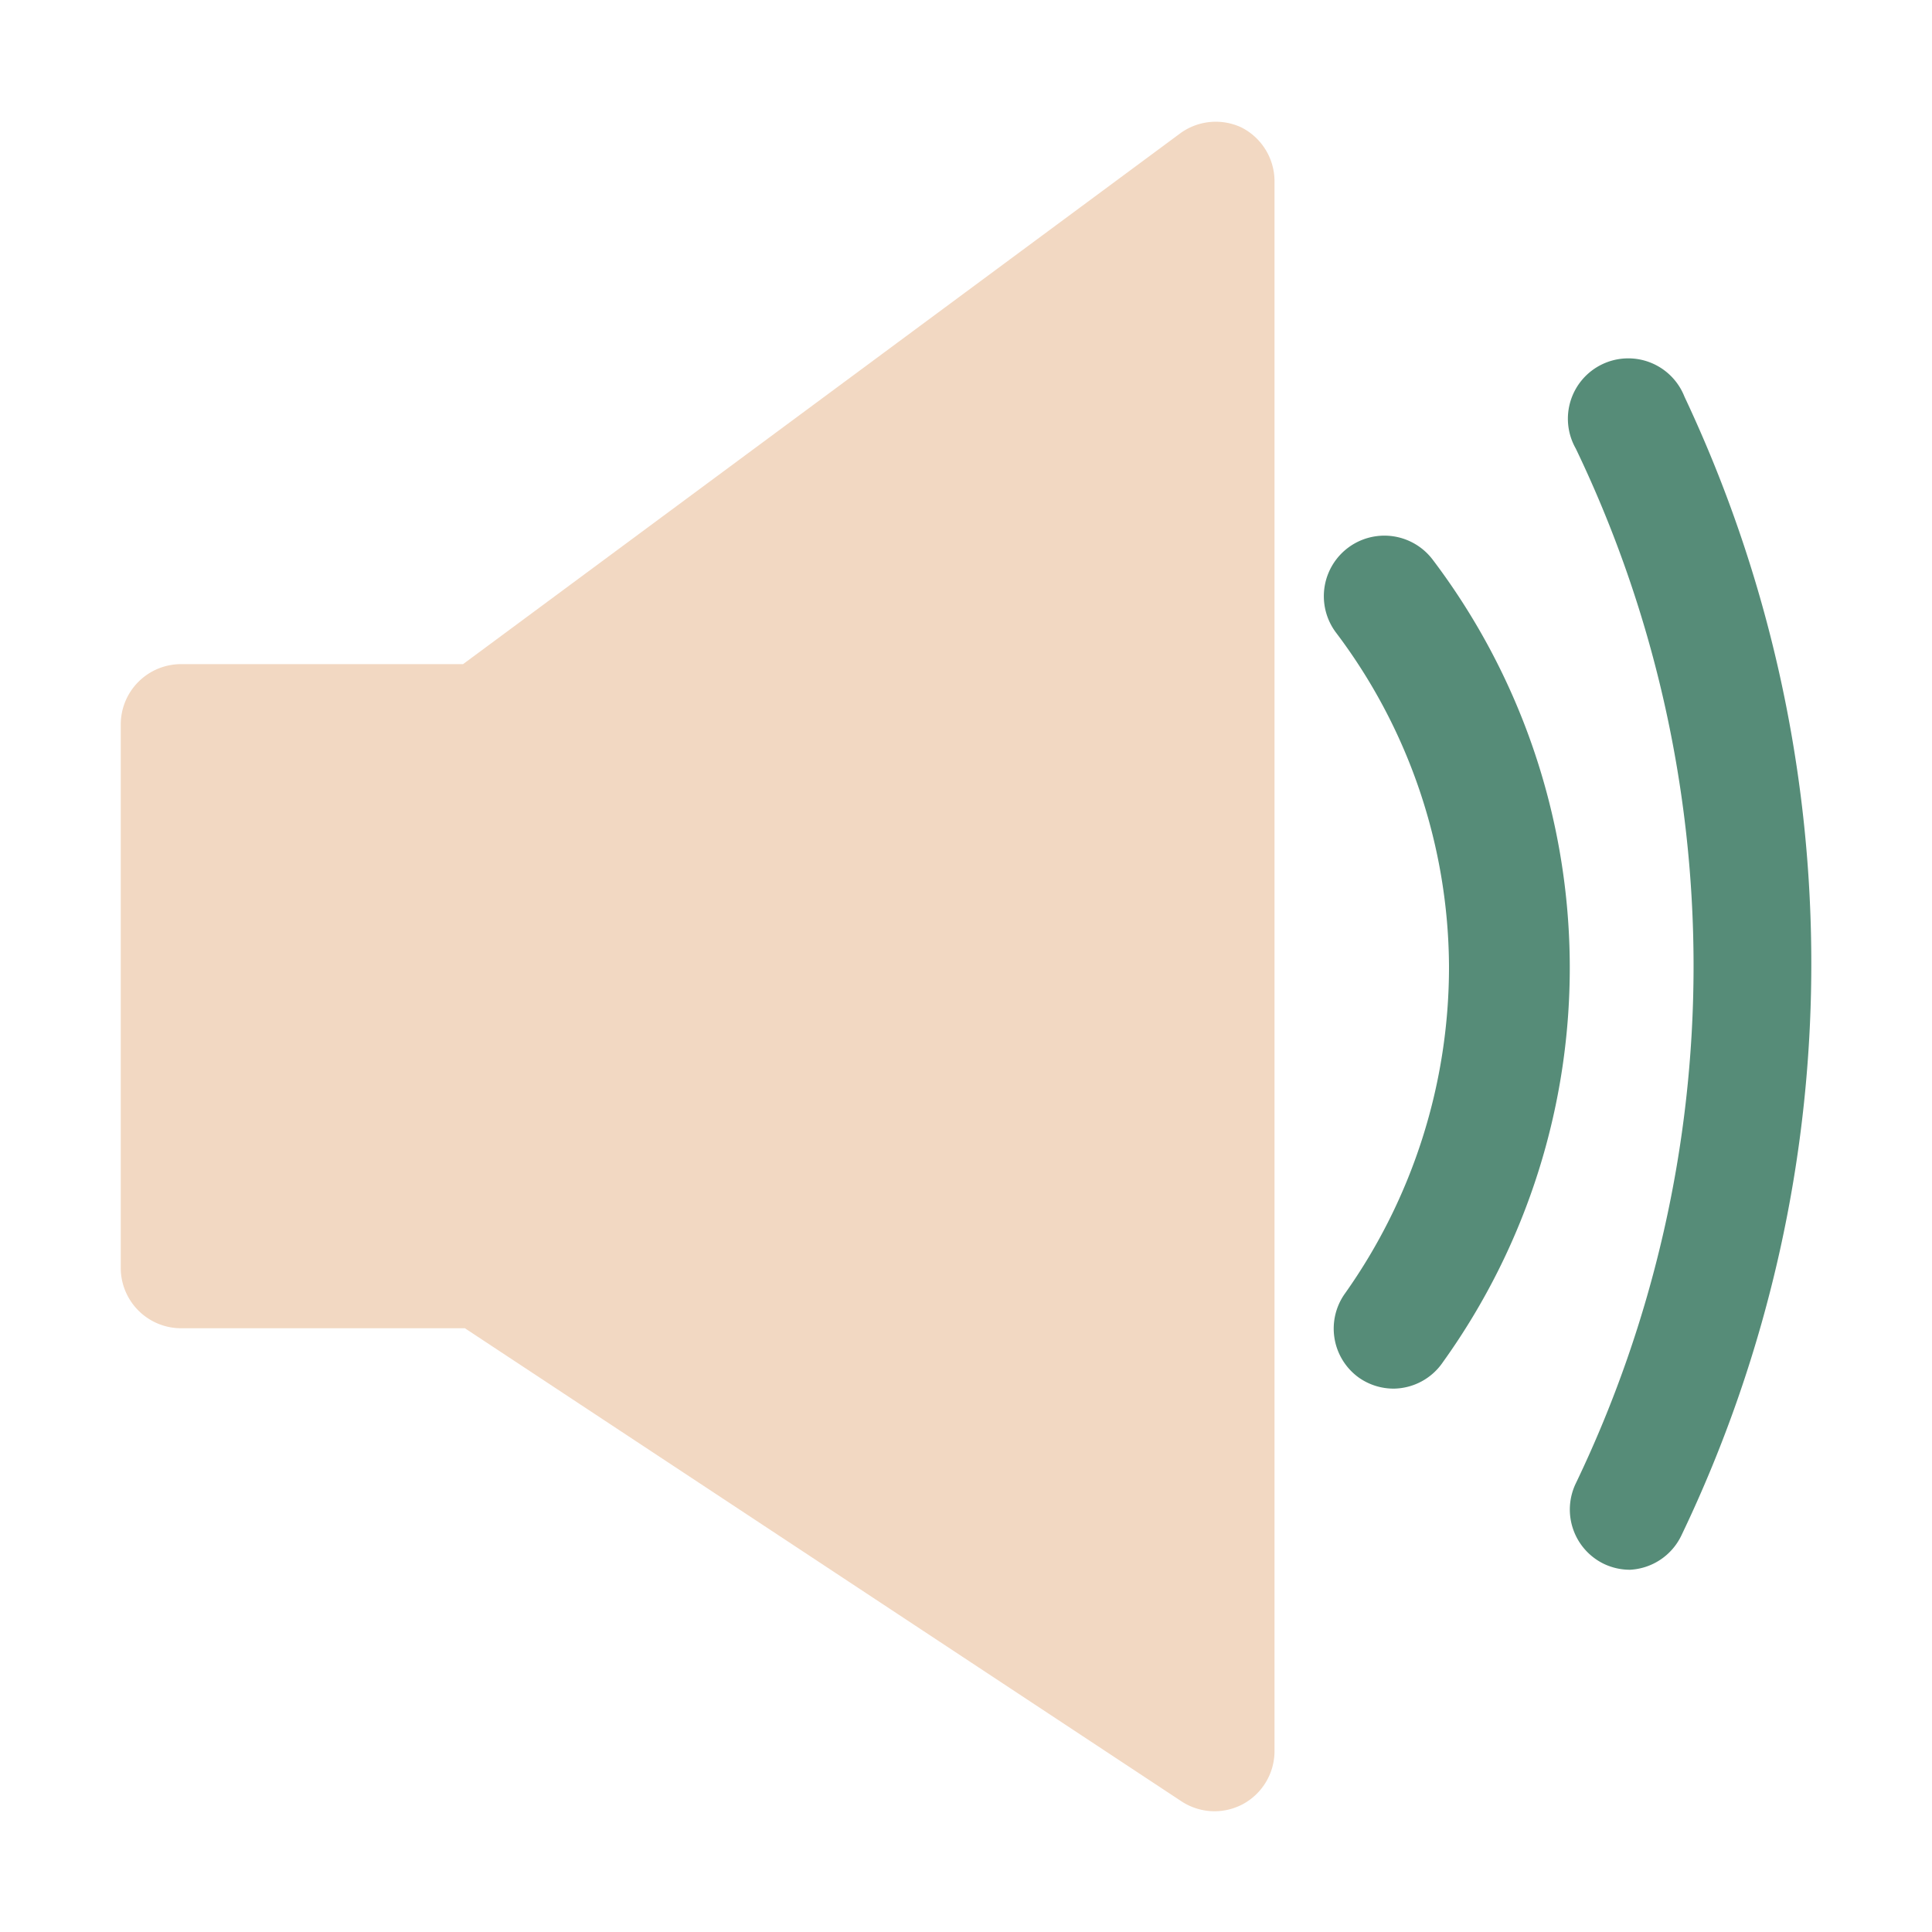
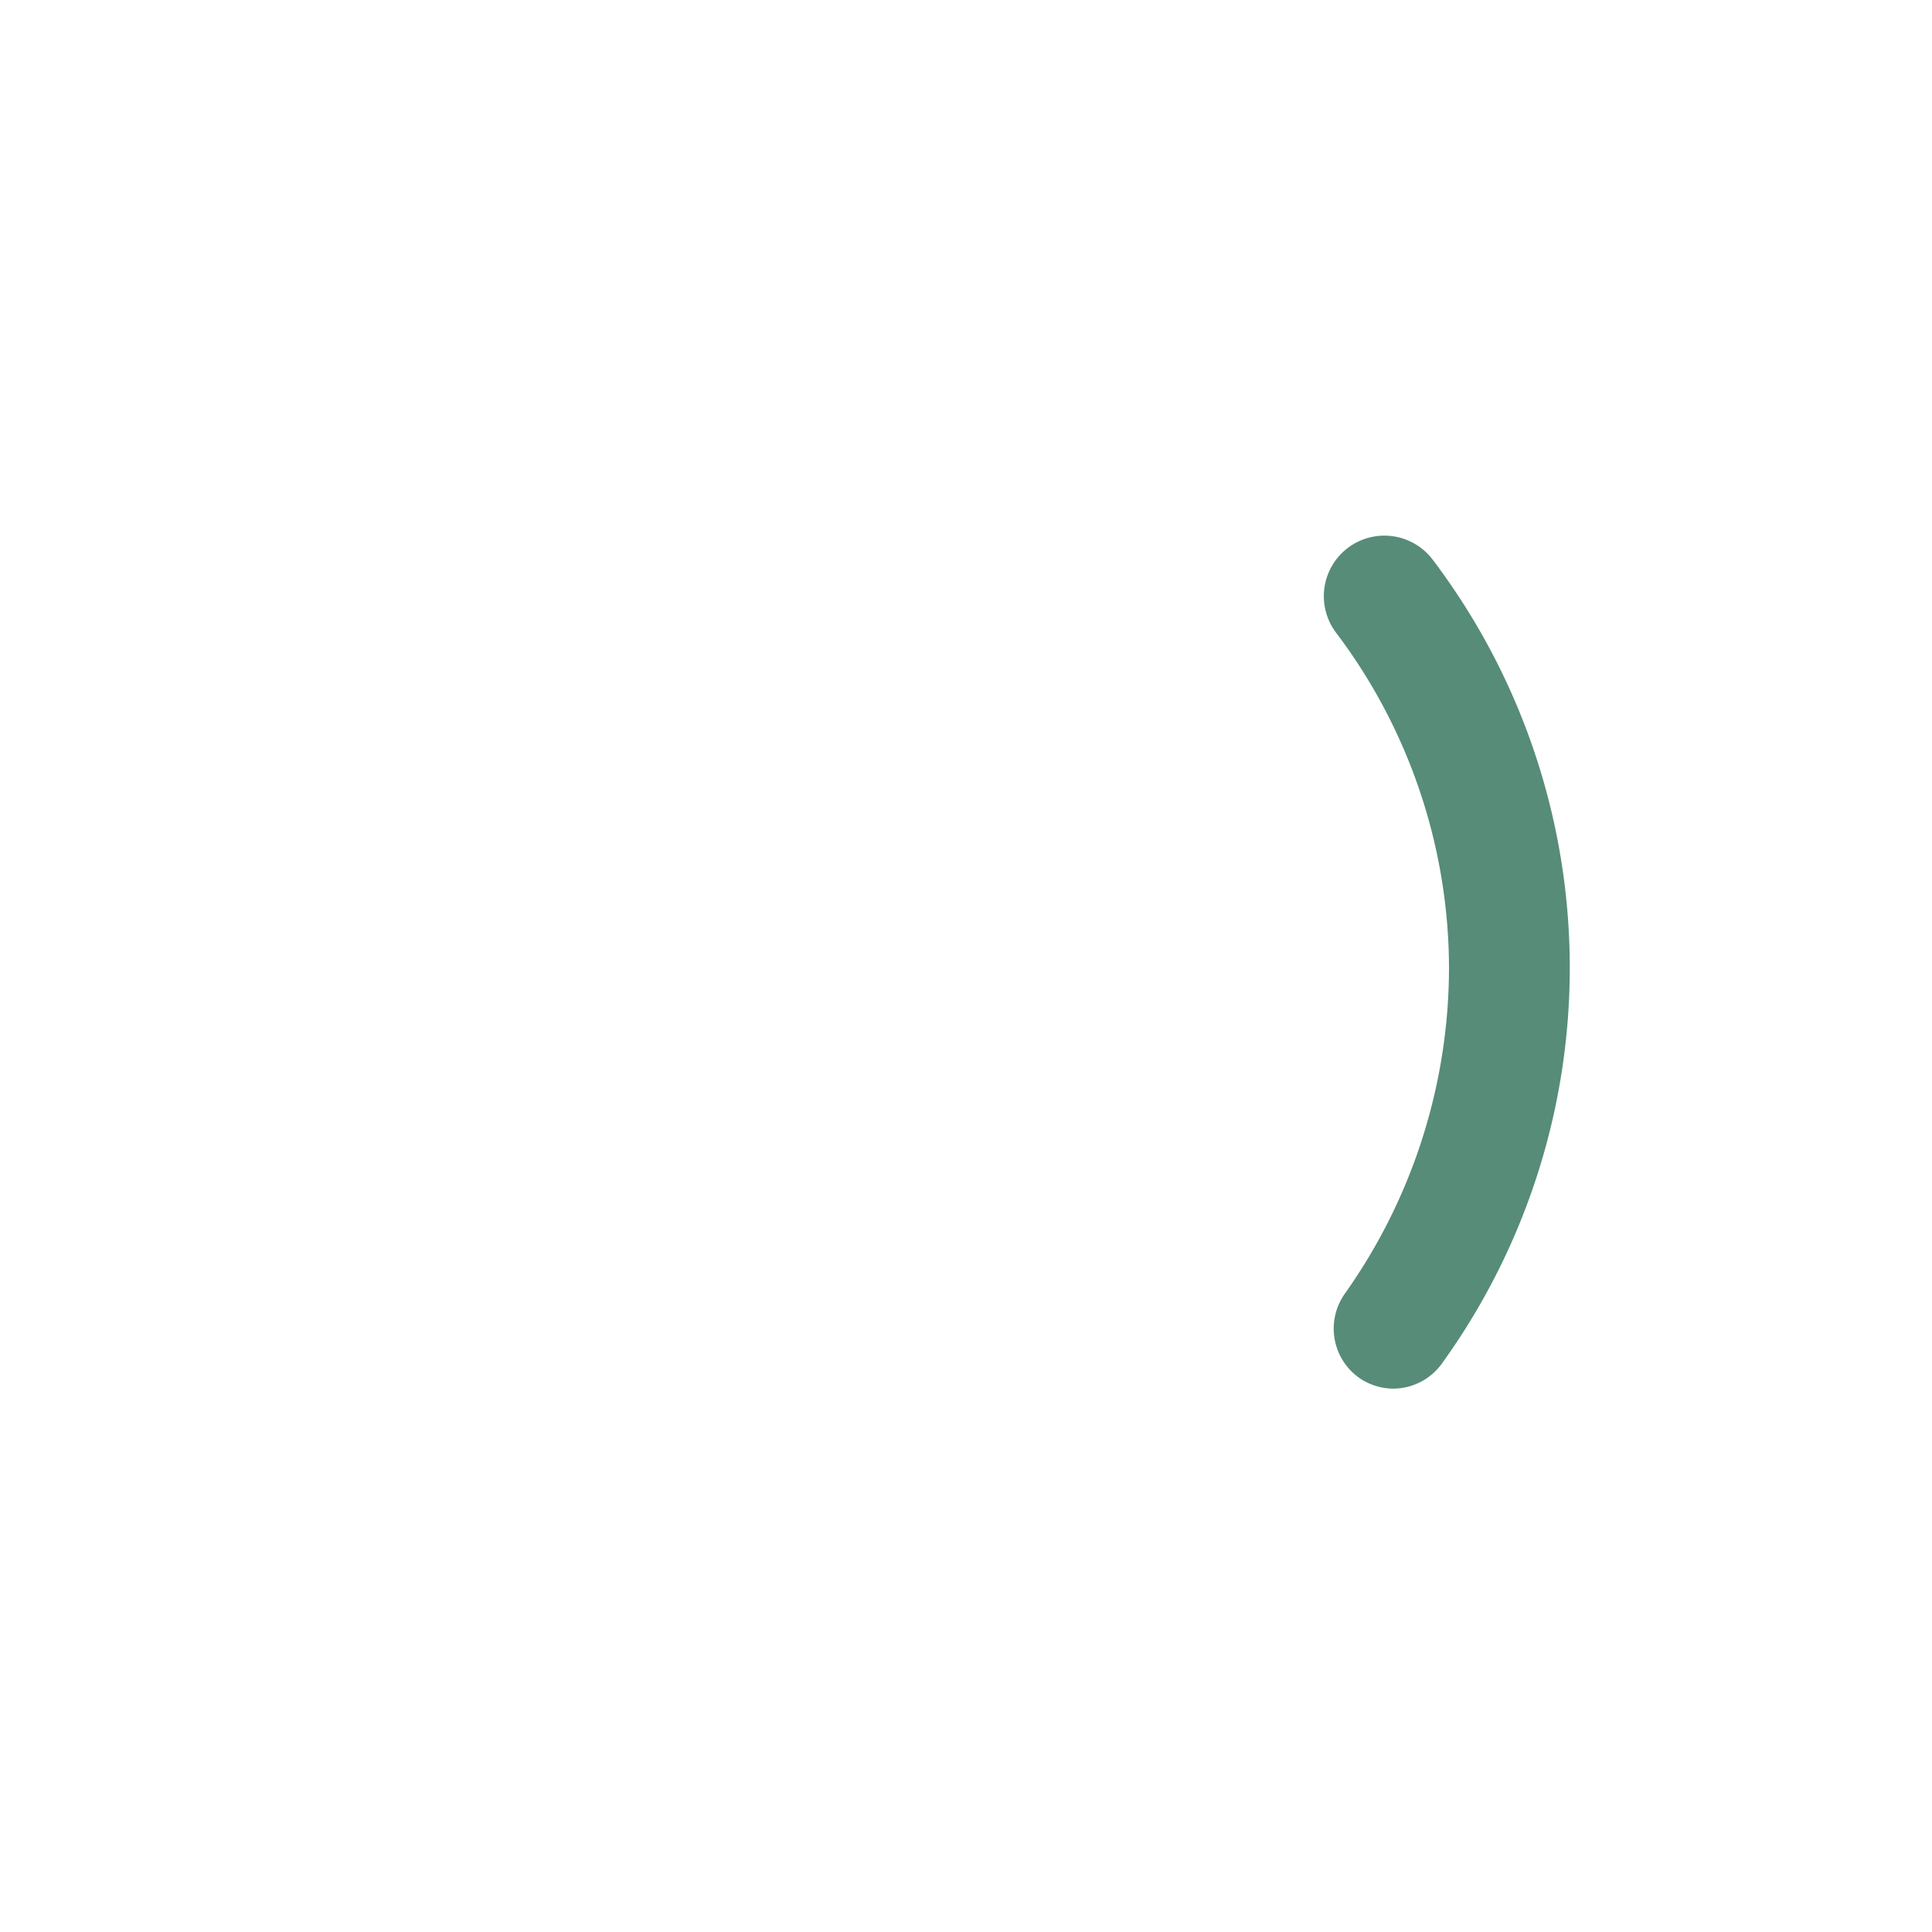
<svg xmlns="http://www.w3.org/2000/svg" width="800px" height="800px" viewBox="0 0 32 32">
  <defs>
    <style>.cls-1{fill:#568c78;}.cls-2{fill:#f2d8c2;}</style>
  </defs>
  <title />
  <g data-name="Layer 10" id="Layer_10">
    <path class="cls-1" d="M23.09,23a1,1,0,0,1-.58-.18,1,1,0,0,1-.23-1.4A9.35,9.35,0,0,0,24,16a9.24,9.24,0,0,0-1.87-5.52,1,1,0,0,1,1.6-1.21,11.2,11.2,0,0,1,.17,13.29A1,1,0,0,1,23.09,23Z" />
-     <path class="cls-1" d="M27,26a1,1,0,0,1-.44-.1,1,1,0,0,1-.46-1.33,19.8,19.8,0,0,0,0-17.14,1,1,0,1,1,1.8-.86A22,22,0,0,1,30,15.76a21.89,21.89,0,0,1-2.15,9.67A1,1,0,0,1,27,26Z" />
  </g>
  <g data-name="Layer 13" id="Layer_13">
-     <path class="cls-2" d="M20.56,2.11a1,1,0,0,0-1,.09L7.67,11H3a1,1,0,0,0-1,1v9a1,1,0,0,0,1,1H7.7l11.86,7.83a1,1,0,0,0,.55.17,1,1,0,0,0,.48-.12,1,1,0,0,0,.52-.88V3A1,1,0,0,0,20.56,2.11Z" />
-   </g>
+     </g>
</svg>